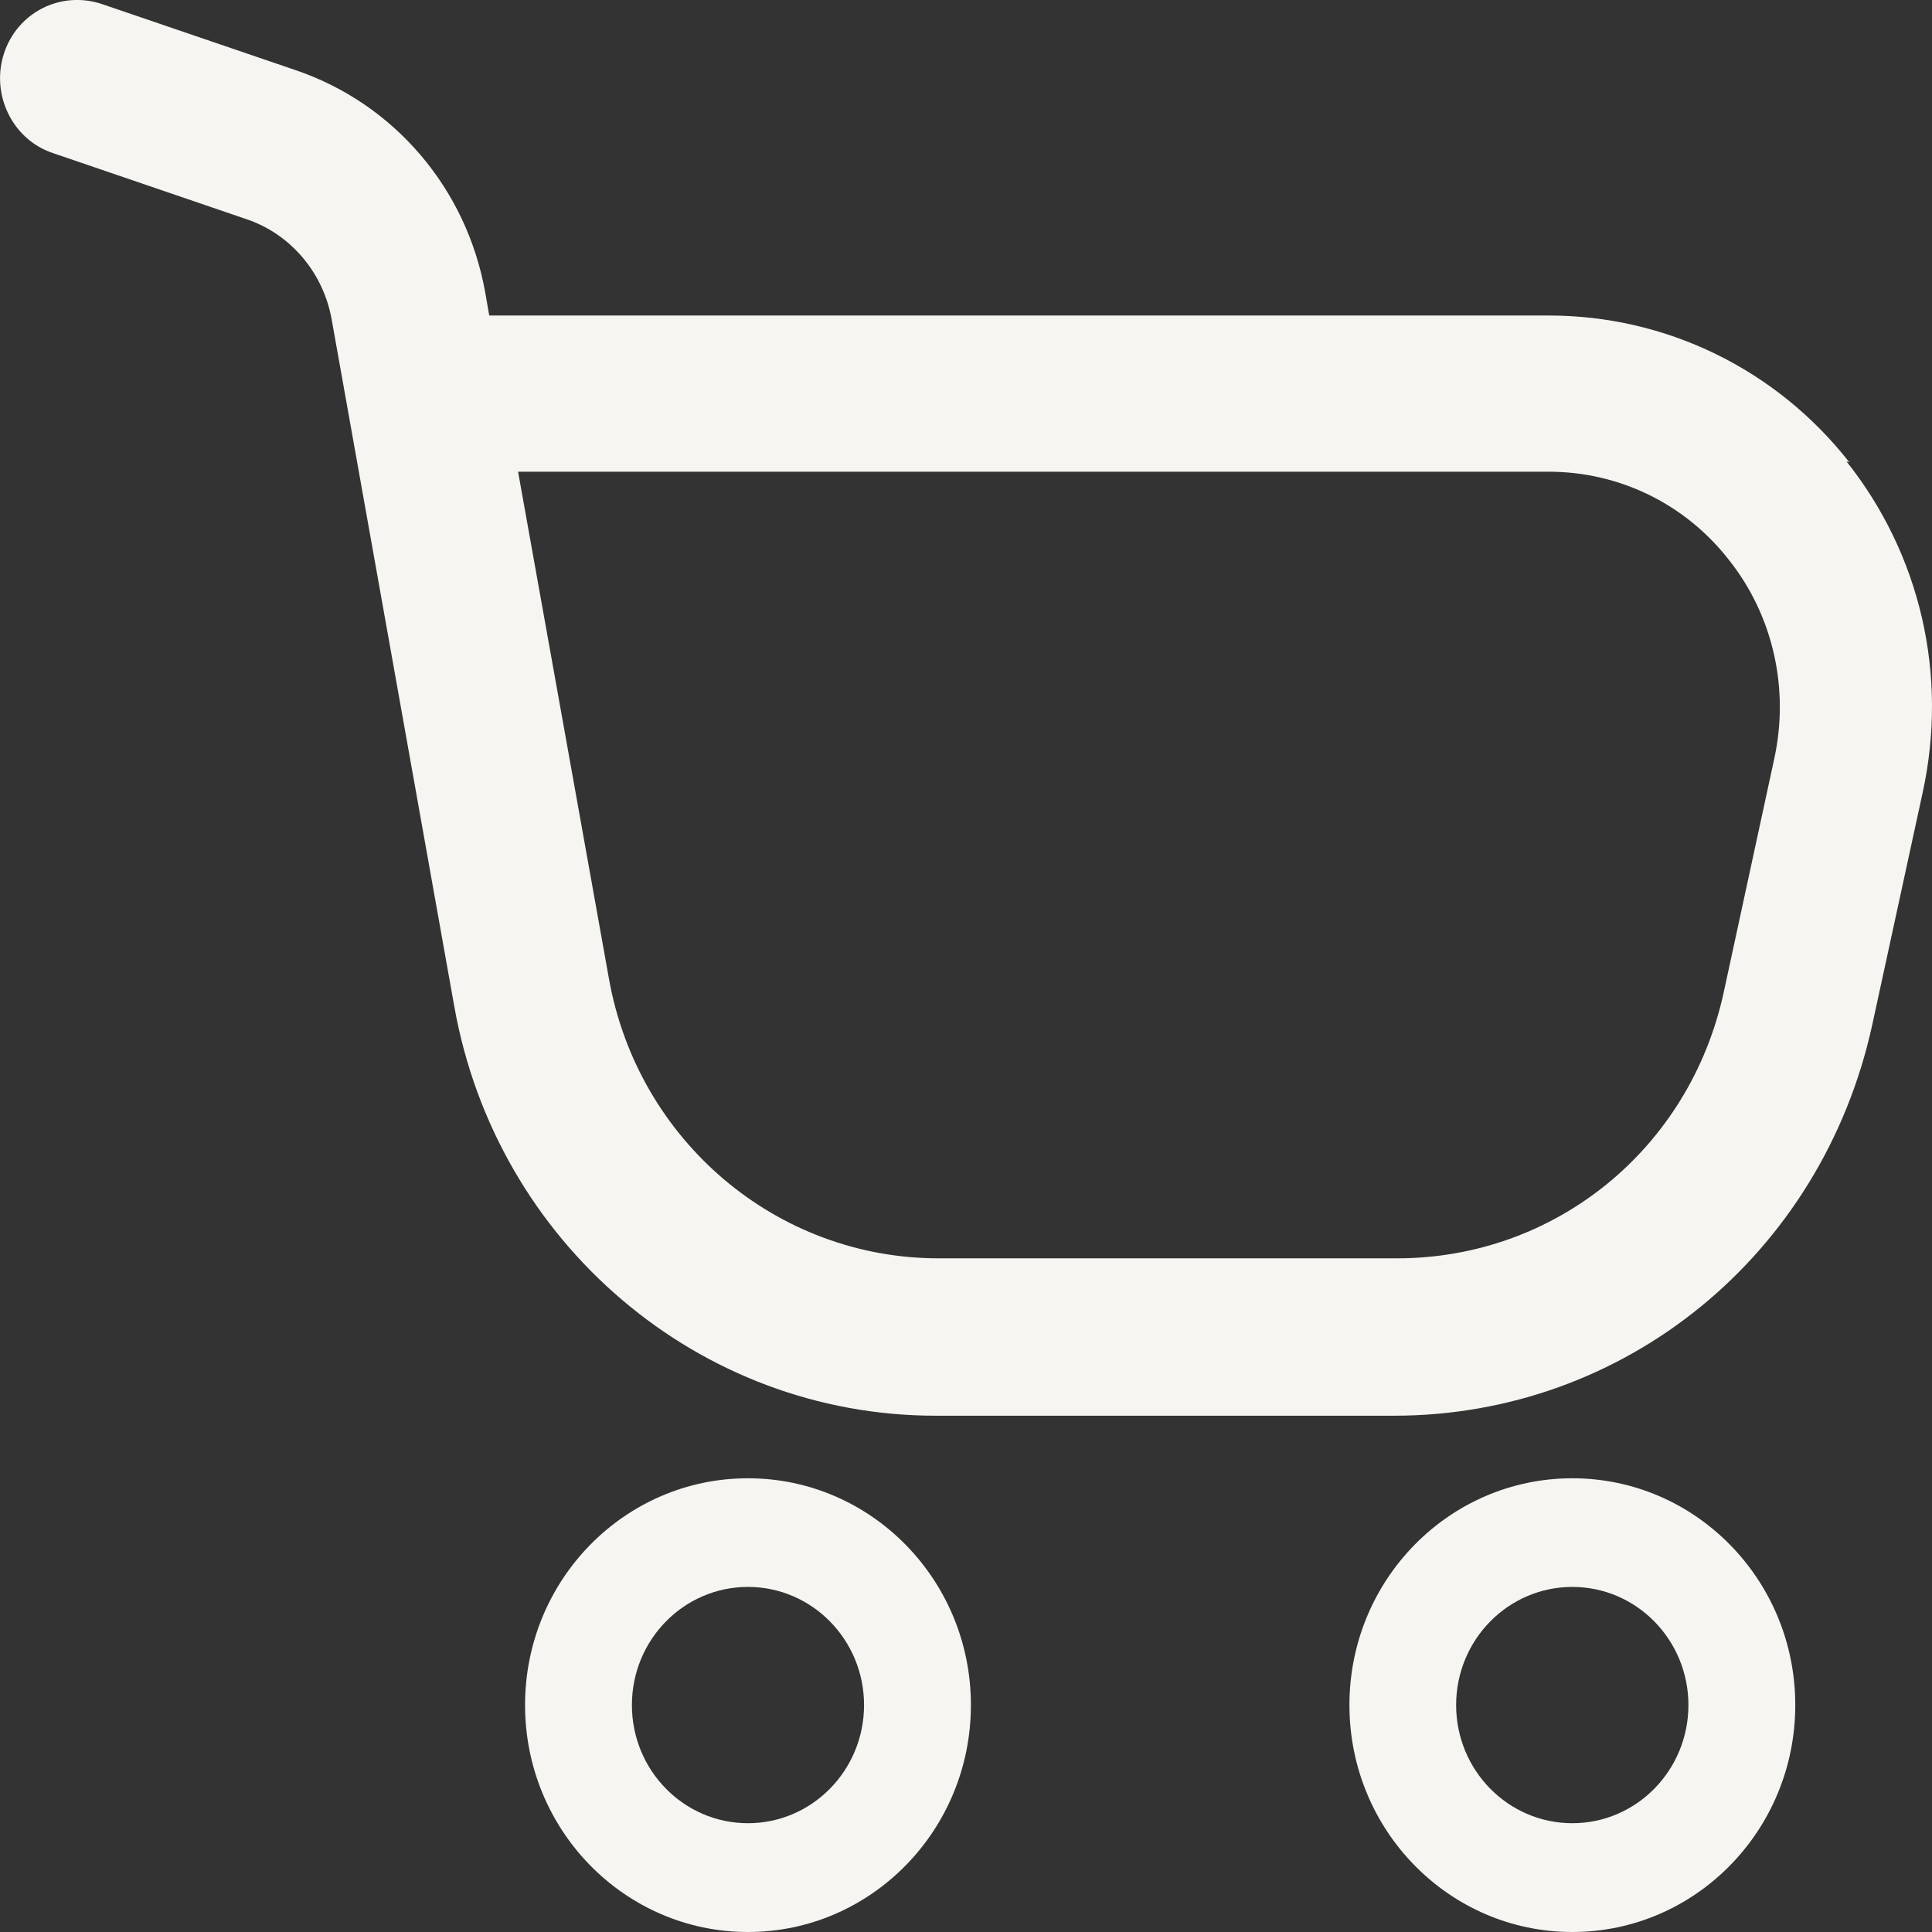
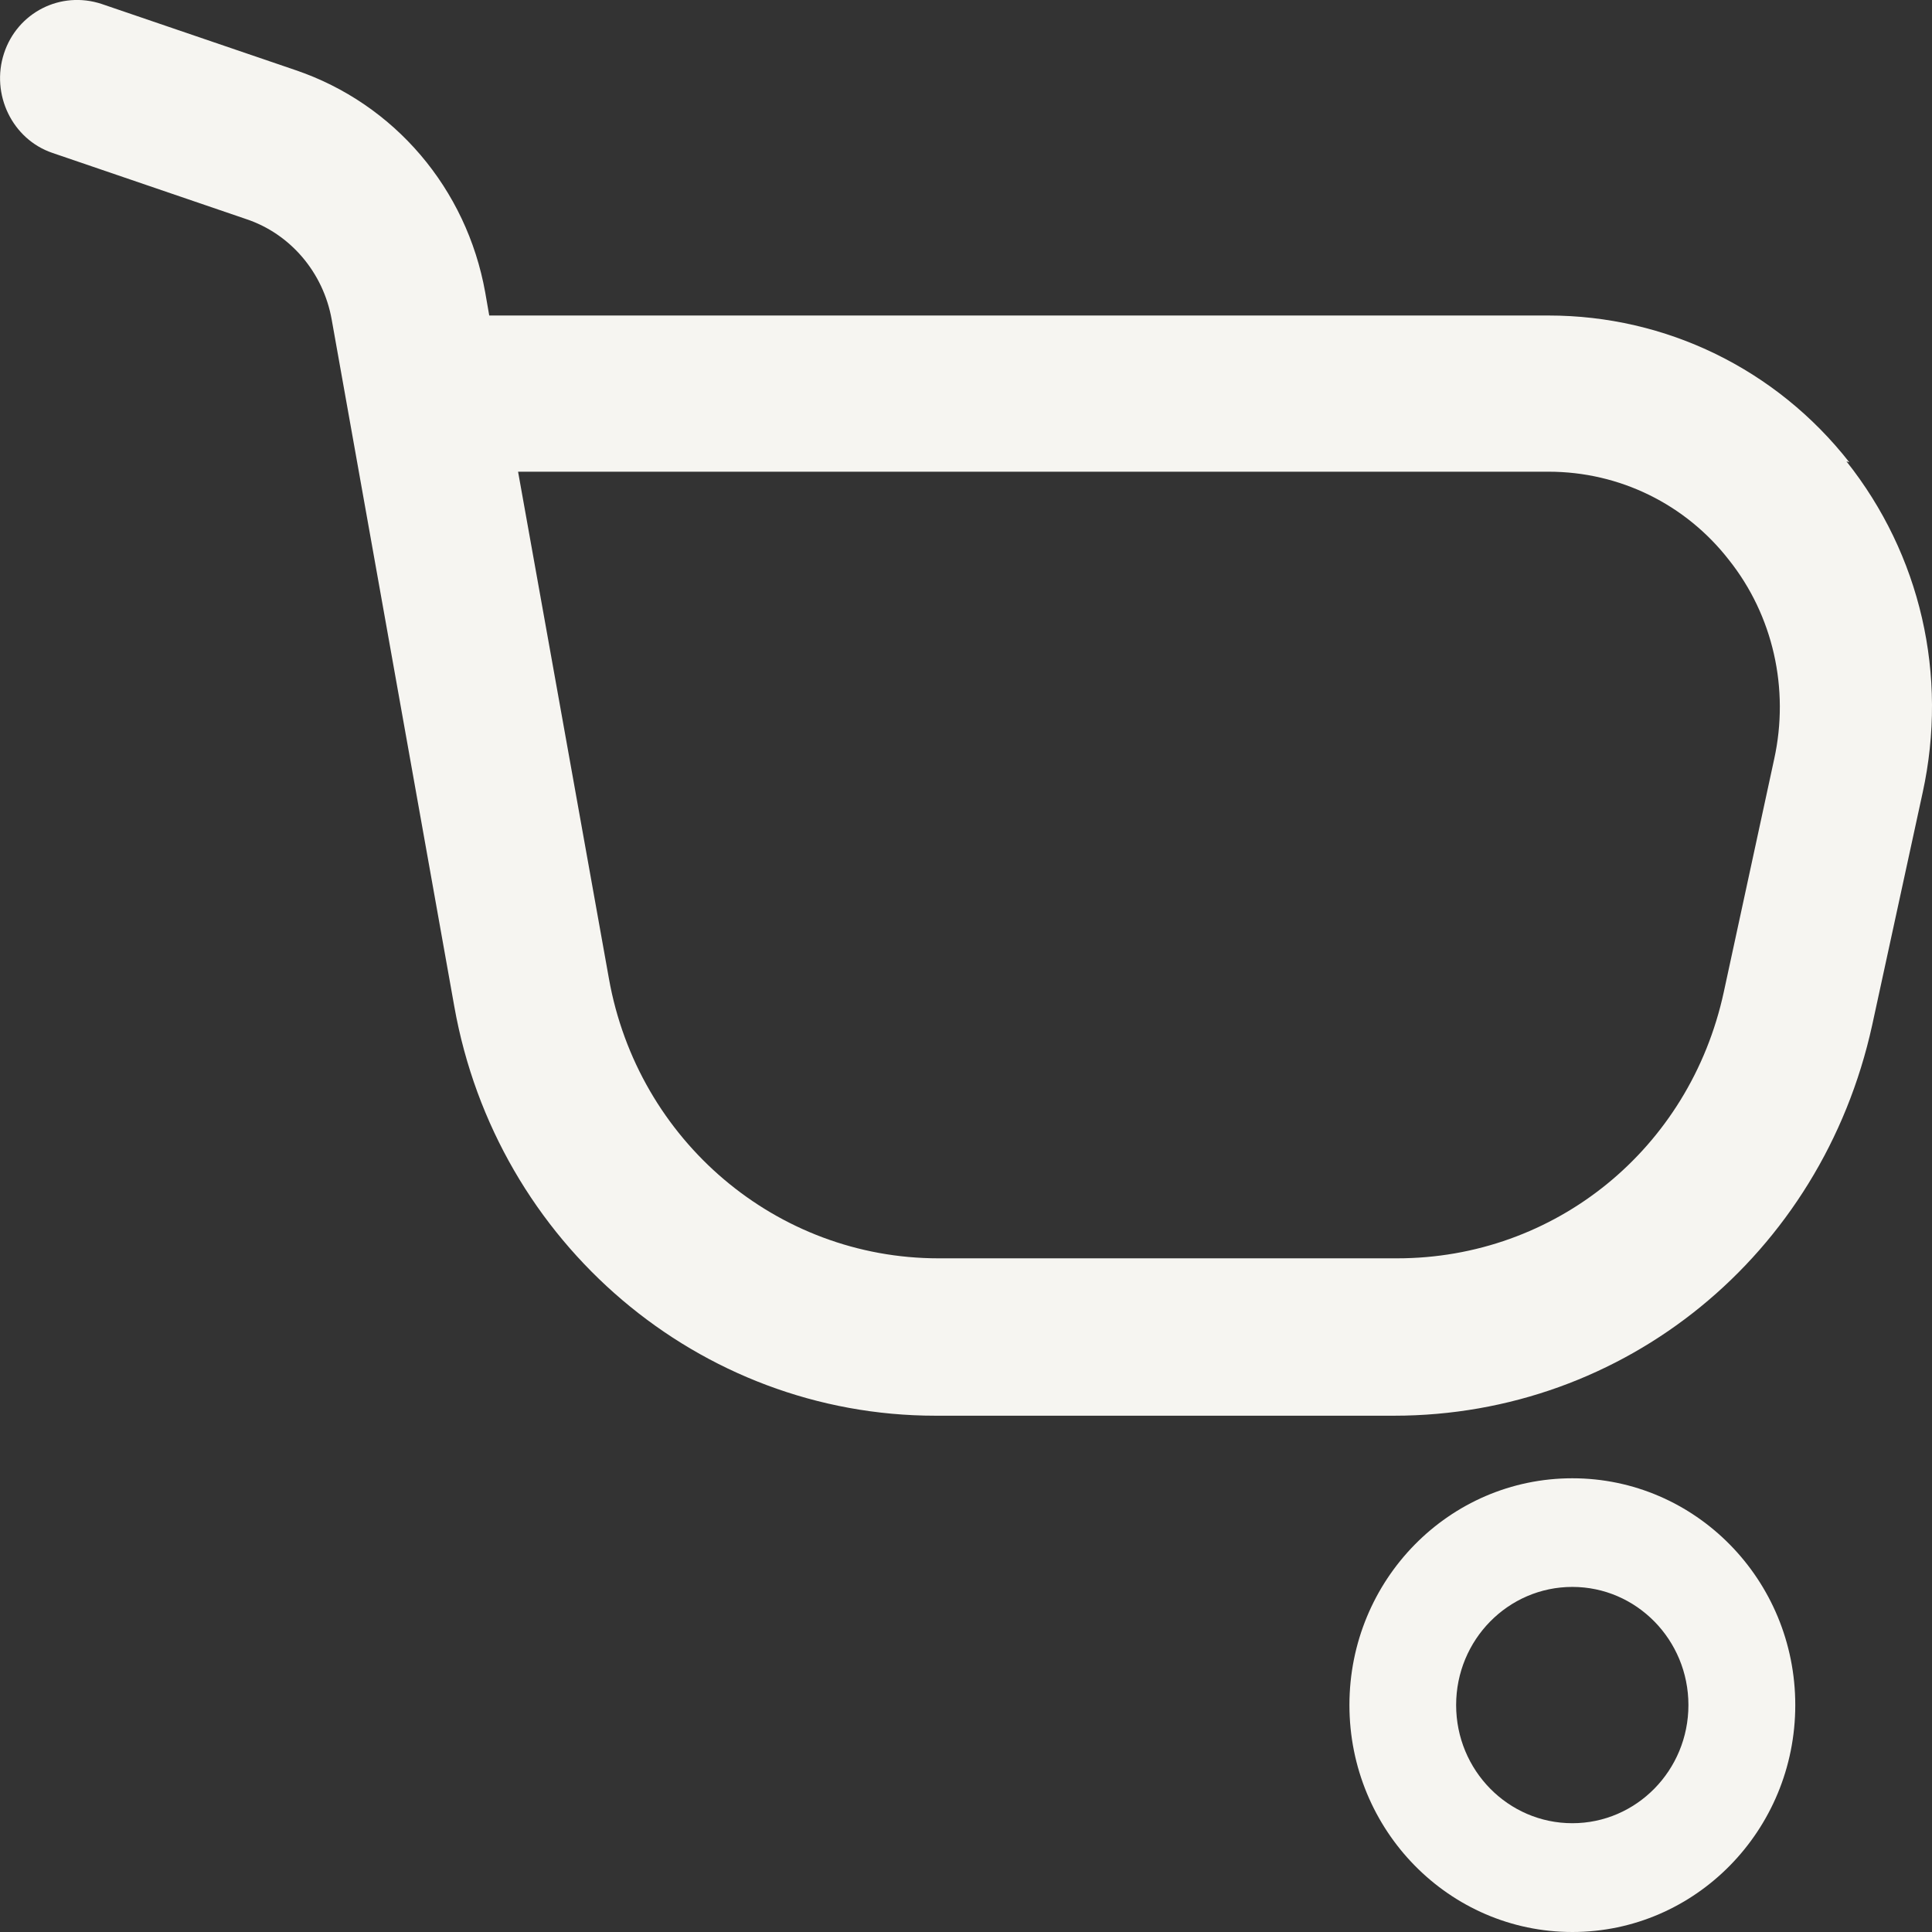
<svg xmlns="http://www.w3.org/2000/svg" width="13" height="13" viewBox="0 0 13 13" fill="none">
  <rect x="0" y="0" width="13" height="13" fill="#333333" stroke="none" />
-   <path d="M6.533 11.473C6.533 12.316 5.861 13 5.033 13C4.204 13 3.533 12.316 3.533 11.473C3.533 10.63 4.204 9.947 5.033 9.947C5.861 9.947 6.533 10.63 6.533 11.473ZM4.252 11.473C4.252 11.912 4.601 12.268 5.033 12.268C5.464 12.268 5.814 11.912 5.814 11.473C5.814 11.034 5.464 10.678 5.033 10.678C4.601 10.678 4.252 11.034 4.252 11.473Z" fill="#F6F5F1" />
  <path d="M12.08 11.473C12.08 12.316 11.408 13 10.58 13C9.751 13 9.08 12.316 9.08 11.473C9.08 10.63 9.751 9.947 10.58 9.947C11.408 9.947 12.08 10.63 12.08 11.473ZM9.798 11.473C9.798 11.912 10.148 12.268 10.58 12.268C11.011 12.268 11.361 11.912 11.361 11.473C11.361 11.034 11.011 10.678 10.58 10.678C10.148 10.678 9.798 11.034 9.798 11.473Z" fill="#F6F5F1" />
  <path d="M12.444 3.111C11.952 2.483 11.21 2.123 10.42 2.123H3.292L3.265 1.968C3.14 1.269 2.654 0.698 1.989 0.472L0.685 0.027C0.408 -0.065 0.117 0.084 0.027 0.359C-0.063 0.634 0.082 0.937 0.353 1.029L1.656 1.474C1.954 1.573 2.176 1.834 2.232 2.151L3.057 6.773C3.341 8.368 4.707 9.526 6.295 9.526H9.38C10.933 9.526 12.257 8.446 12.597 6.9L12.937 5.334C13.11 4.543 12.923 3.732 12.424 3.104L12.444 3.111ZM11.938 5.108L11.599 6.675C11.37 7.733 10.462 8.467 9.401 8.467H6.315C5.227 8.467 4.291 7.677 4.097 6.583L3.486 3.174H10.42C10.898 3.174 11.342 3.393 11.633 3.767C11.931 4.141 12.042 4.635 11.938 5.108Z" fill="#F6F5F1" />
</svg>